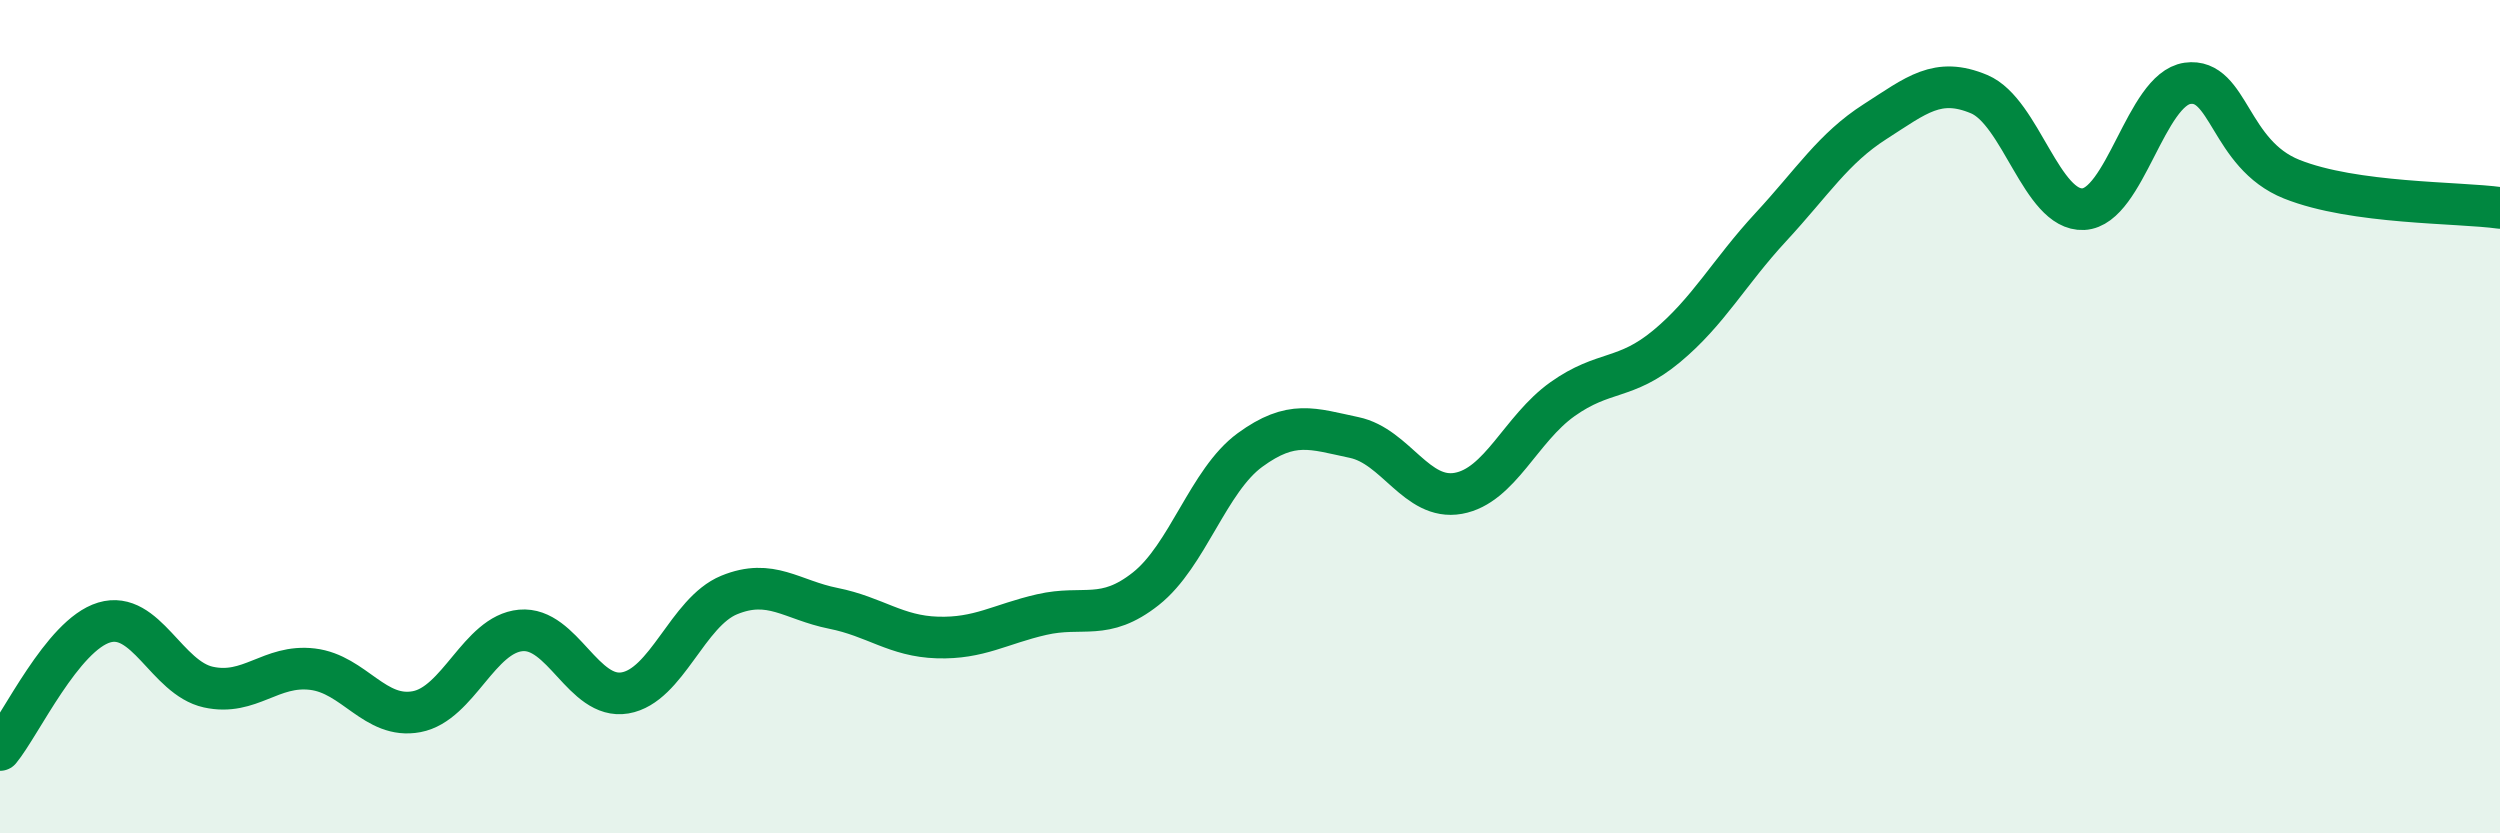
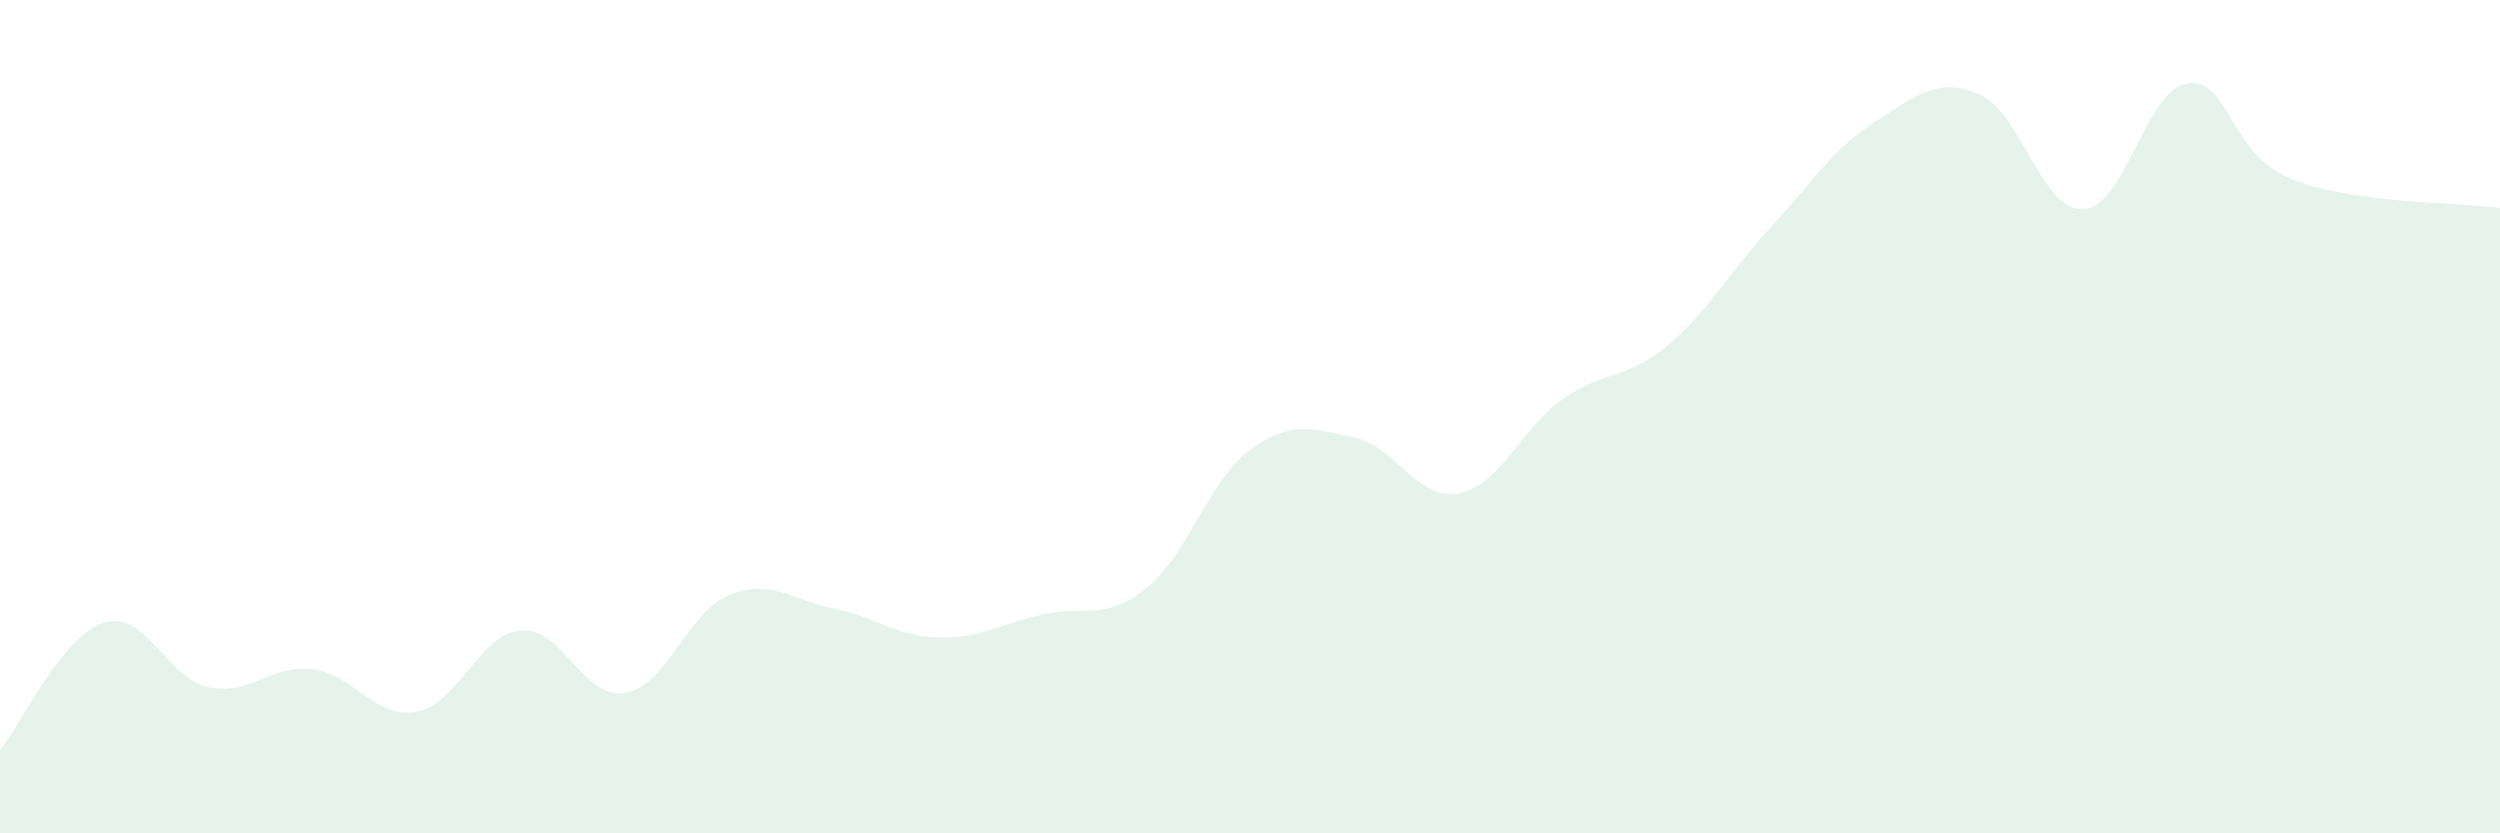
<svg xmlns="http://www.w3.org/2000/svg" width="60" height="20" viewBox="0 0 60 20">
  <path d="M 0,18 C 0.5,17.39 1.5,15.24 2.5,14.94 C 3.5,14.64 4,16.27 5,16.49 C 6,16.71 6.5,15.94 7.5,16.06 C 8.5,16.18 9,17.27 10,17.08 C 11,16.89 11.5,15.22 12.5,15.13 C 13.5,15.04 14,16.8 15,16.63 C 16,16.46 16.5,14.69 17.5,14.28 C 18.5,13.87 19,14.4 20,14.6 C 21,14.8 21.5,15.27 22.5,15.3 C 23.5,15.33 24,14.98 25,14.75 C 26,14.52 26.5,14.92 27.5,14.13 C 28.5,13.34 29,11.53 30,10.8 C 31,10.07 31.5,10.29 32.5,10.5 C 33.5,10.71 34,12.02 35,11.84 C 36,11.66 36.5,10.29 37.5,9.58 C 38.5,8.87 39,9.14 40,8.31 C 41,7.48 41.5,6.53 42.5,5.45 C 43.5,4.37 44,3.56 45,2.92 C 46,2.28 46.5,1.84 47.5,2.26 C 48.5,2.68 49,5.07 50,5.02 C 51,4.97 51.5,2.14 52.5,2 C 53.5,1.86 53.5,3.7 55,4.3 C 56.5,4.9 59,4.85 60,4.99L60 20L0 20Z" fill="#008740" opacity="0.1" stroke-linecap="round" stroke-linejoin="round" />
-   <path d="M 0,18 C 0.5,17.39 1.5,15.24 2.5,14.94 C 3.5,14.64 4,16.27 5,16.49 C 6,16.71 6.5,15.94 7.5,16.06 C 8.5,16.18 9,17.27 10,17.08 C 11,16.89 11.5,15.22 12.5,15.13 C 13.5,15.04 14,16.8 15,16.63 C 16,16.46 16.5,14.69 17.5,14.28 C 18.5,13.87 19,14.4 20,14.6 C 21,14.8 21.5,15.27 22.5,15.3 C 23.5,15.33 24,14.98 25,14.75 C 26,14.52 26.5,14.92 27.5,14.13 C 28.5,13.34 29,11.53 30,10.8 C 31,10.07 31.5,10.29 32.5,10.5 C 33.5,10.71 34,12.02 35,11.84 C 36,11.66 36.5,10.29 37.5,9.58 C 38.5,8.87 39,9.14 40,8.31 C 41,7.48 41.5,6.53 42.5,5.45 C 43.5,4.37 44,3.56 45,2.92 C 46,2.28 46.5,1.84 47.5,2.26 C 48.5,2.68 49,5.07 50,5.02 C 51,4.97 51.5,2.14 52.5,2 C 53.5,1.86 53.5,3.7 55,4.3 C 56.5,4.9 59,4.85 60,4.99" stroke="#008740" stroke-width="1" fill="none" stroke-linecap="round" stroke-linejoin="round" />
</svg>